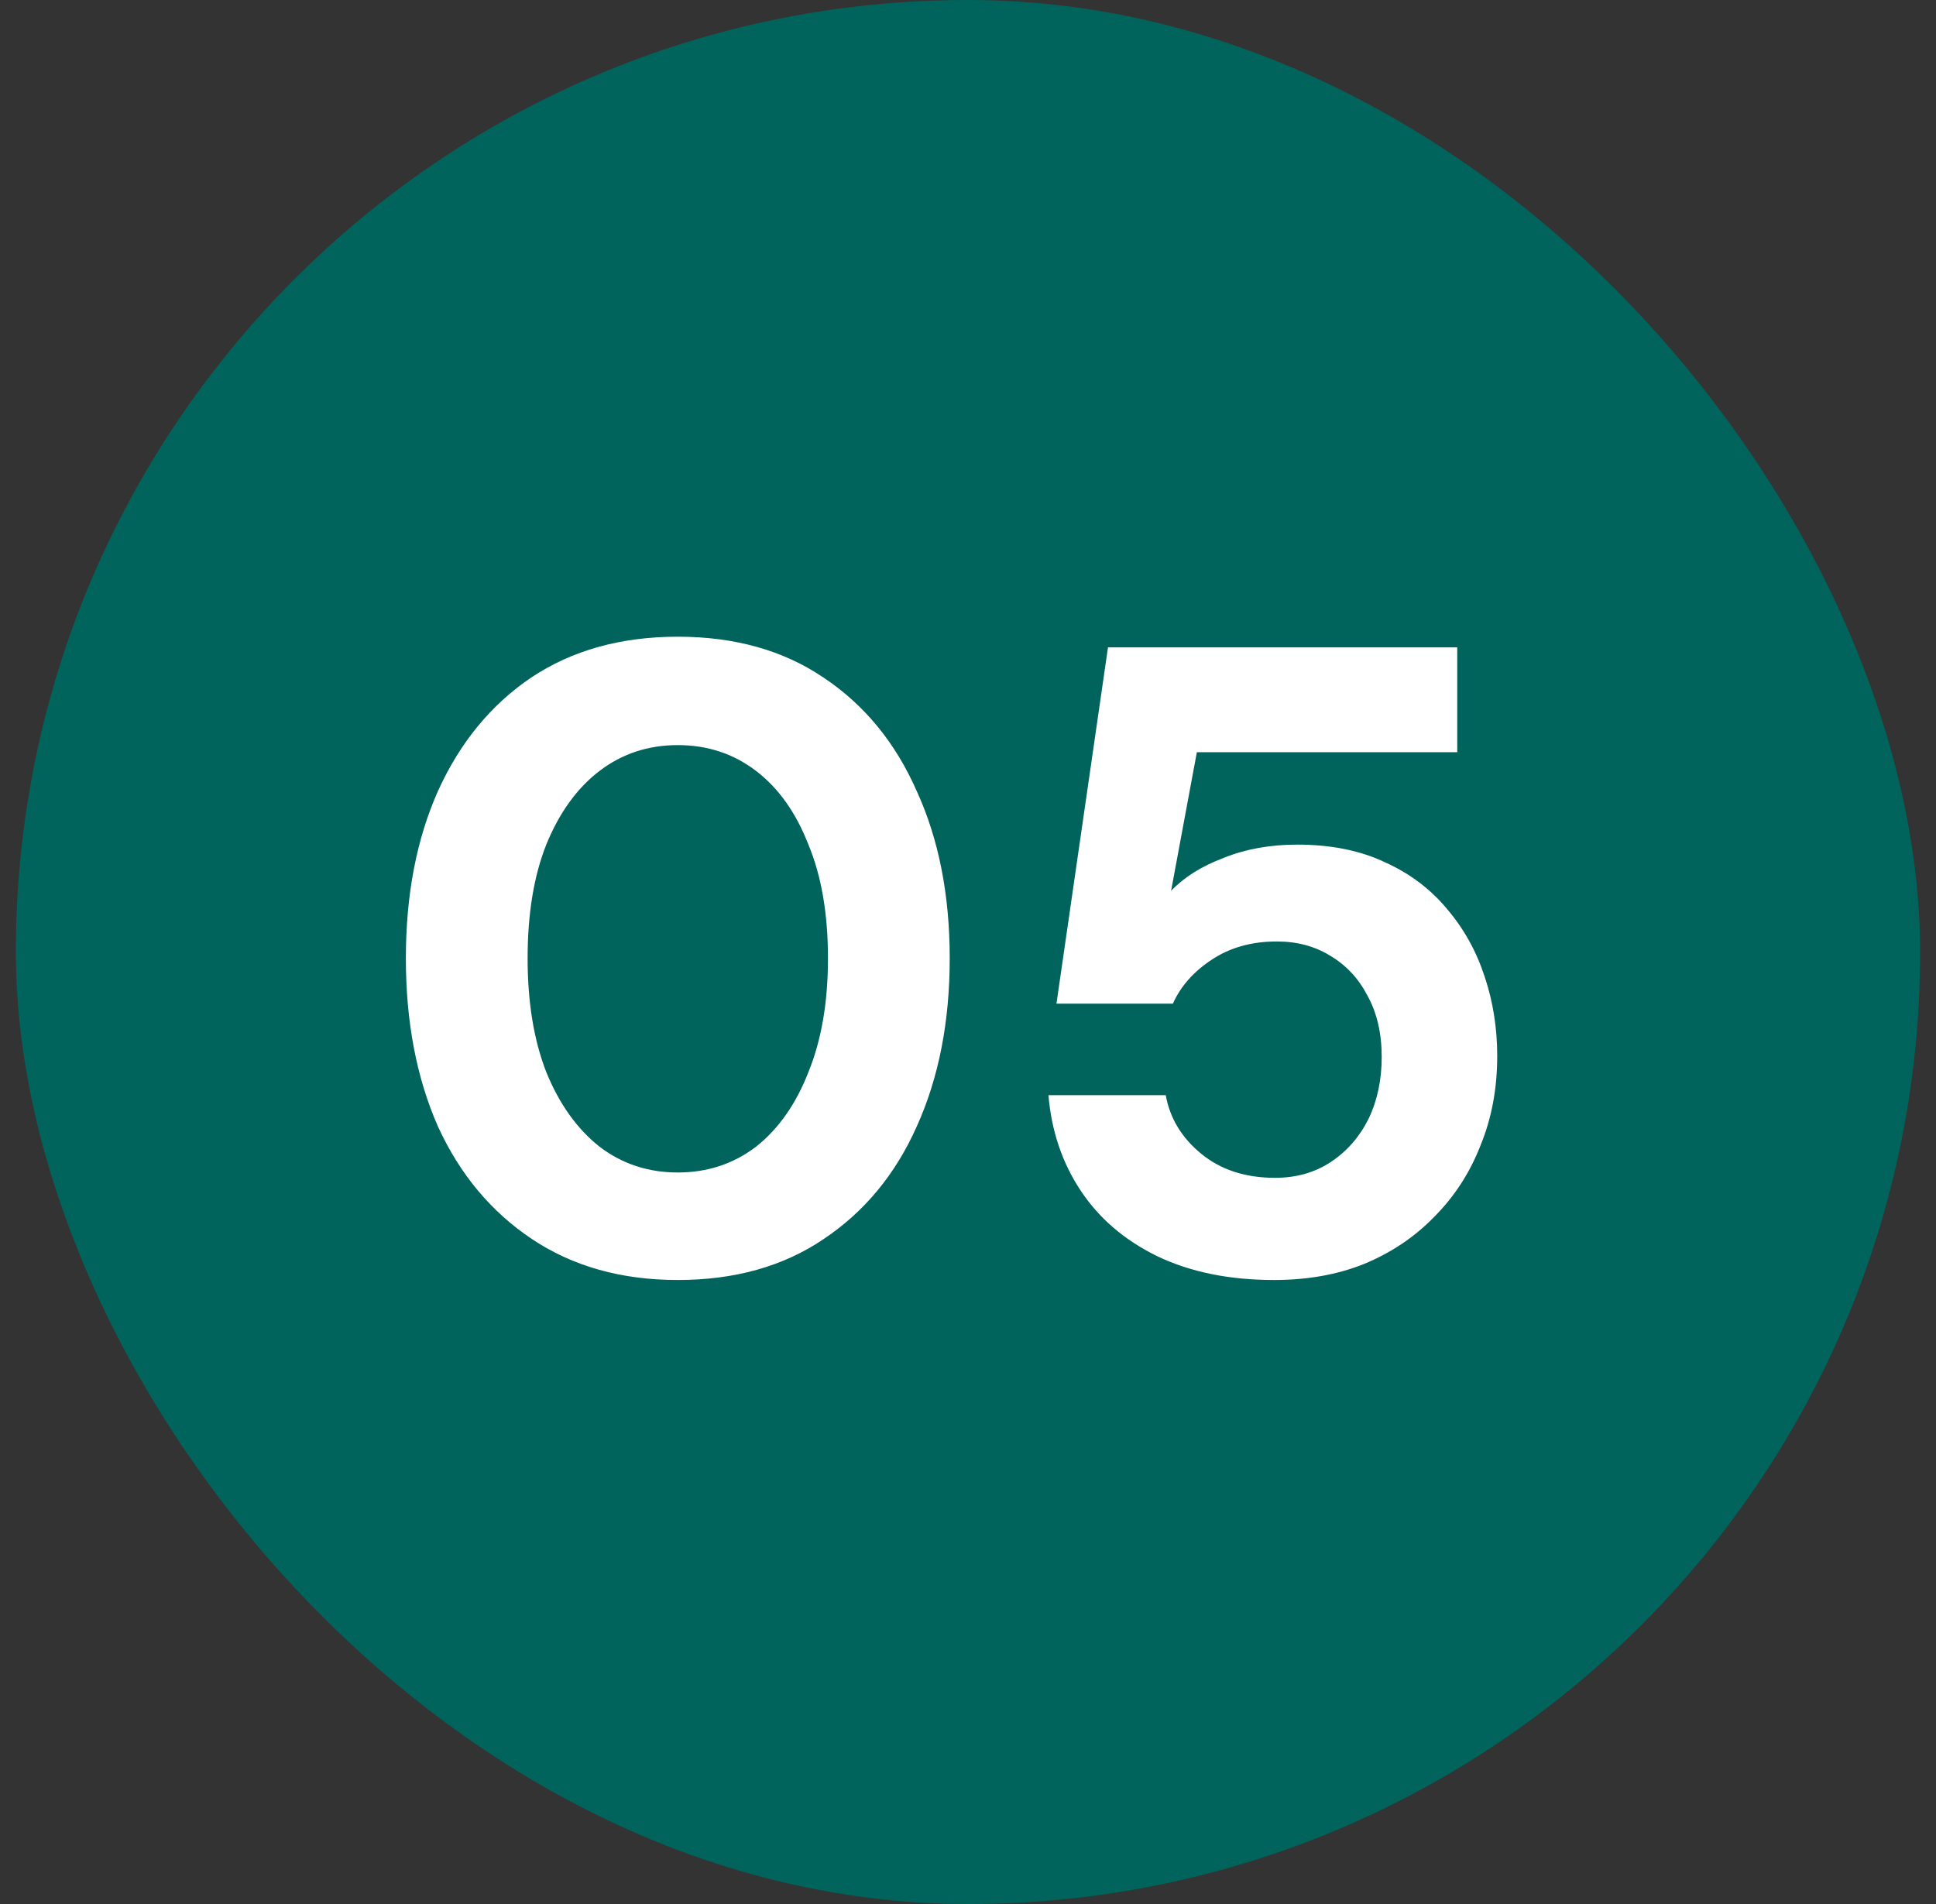
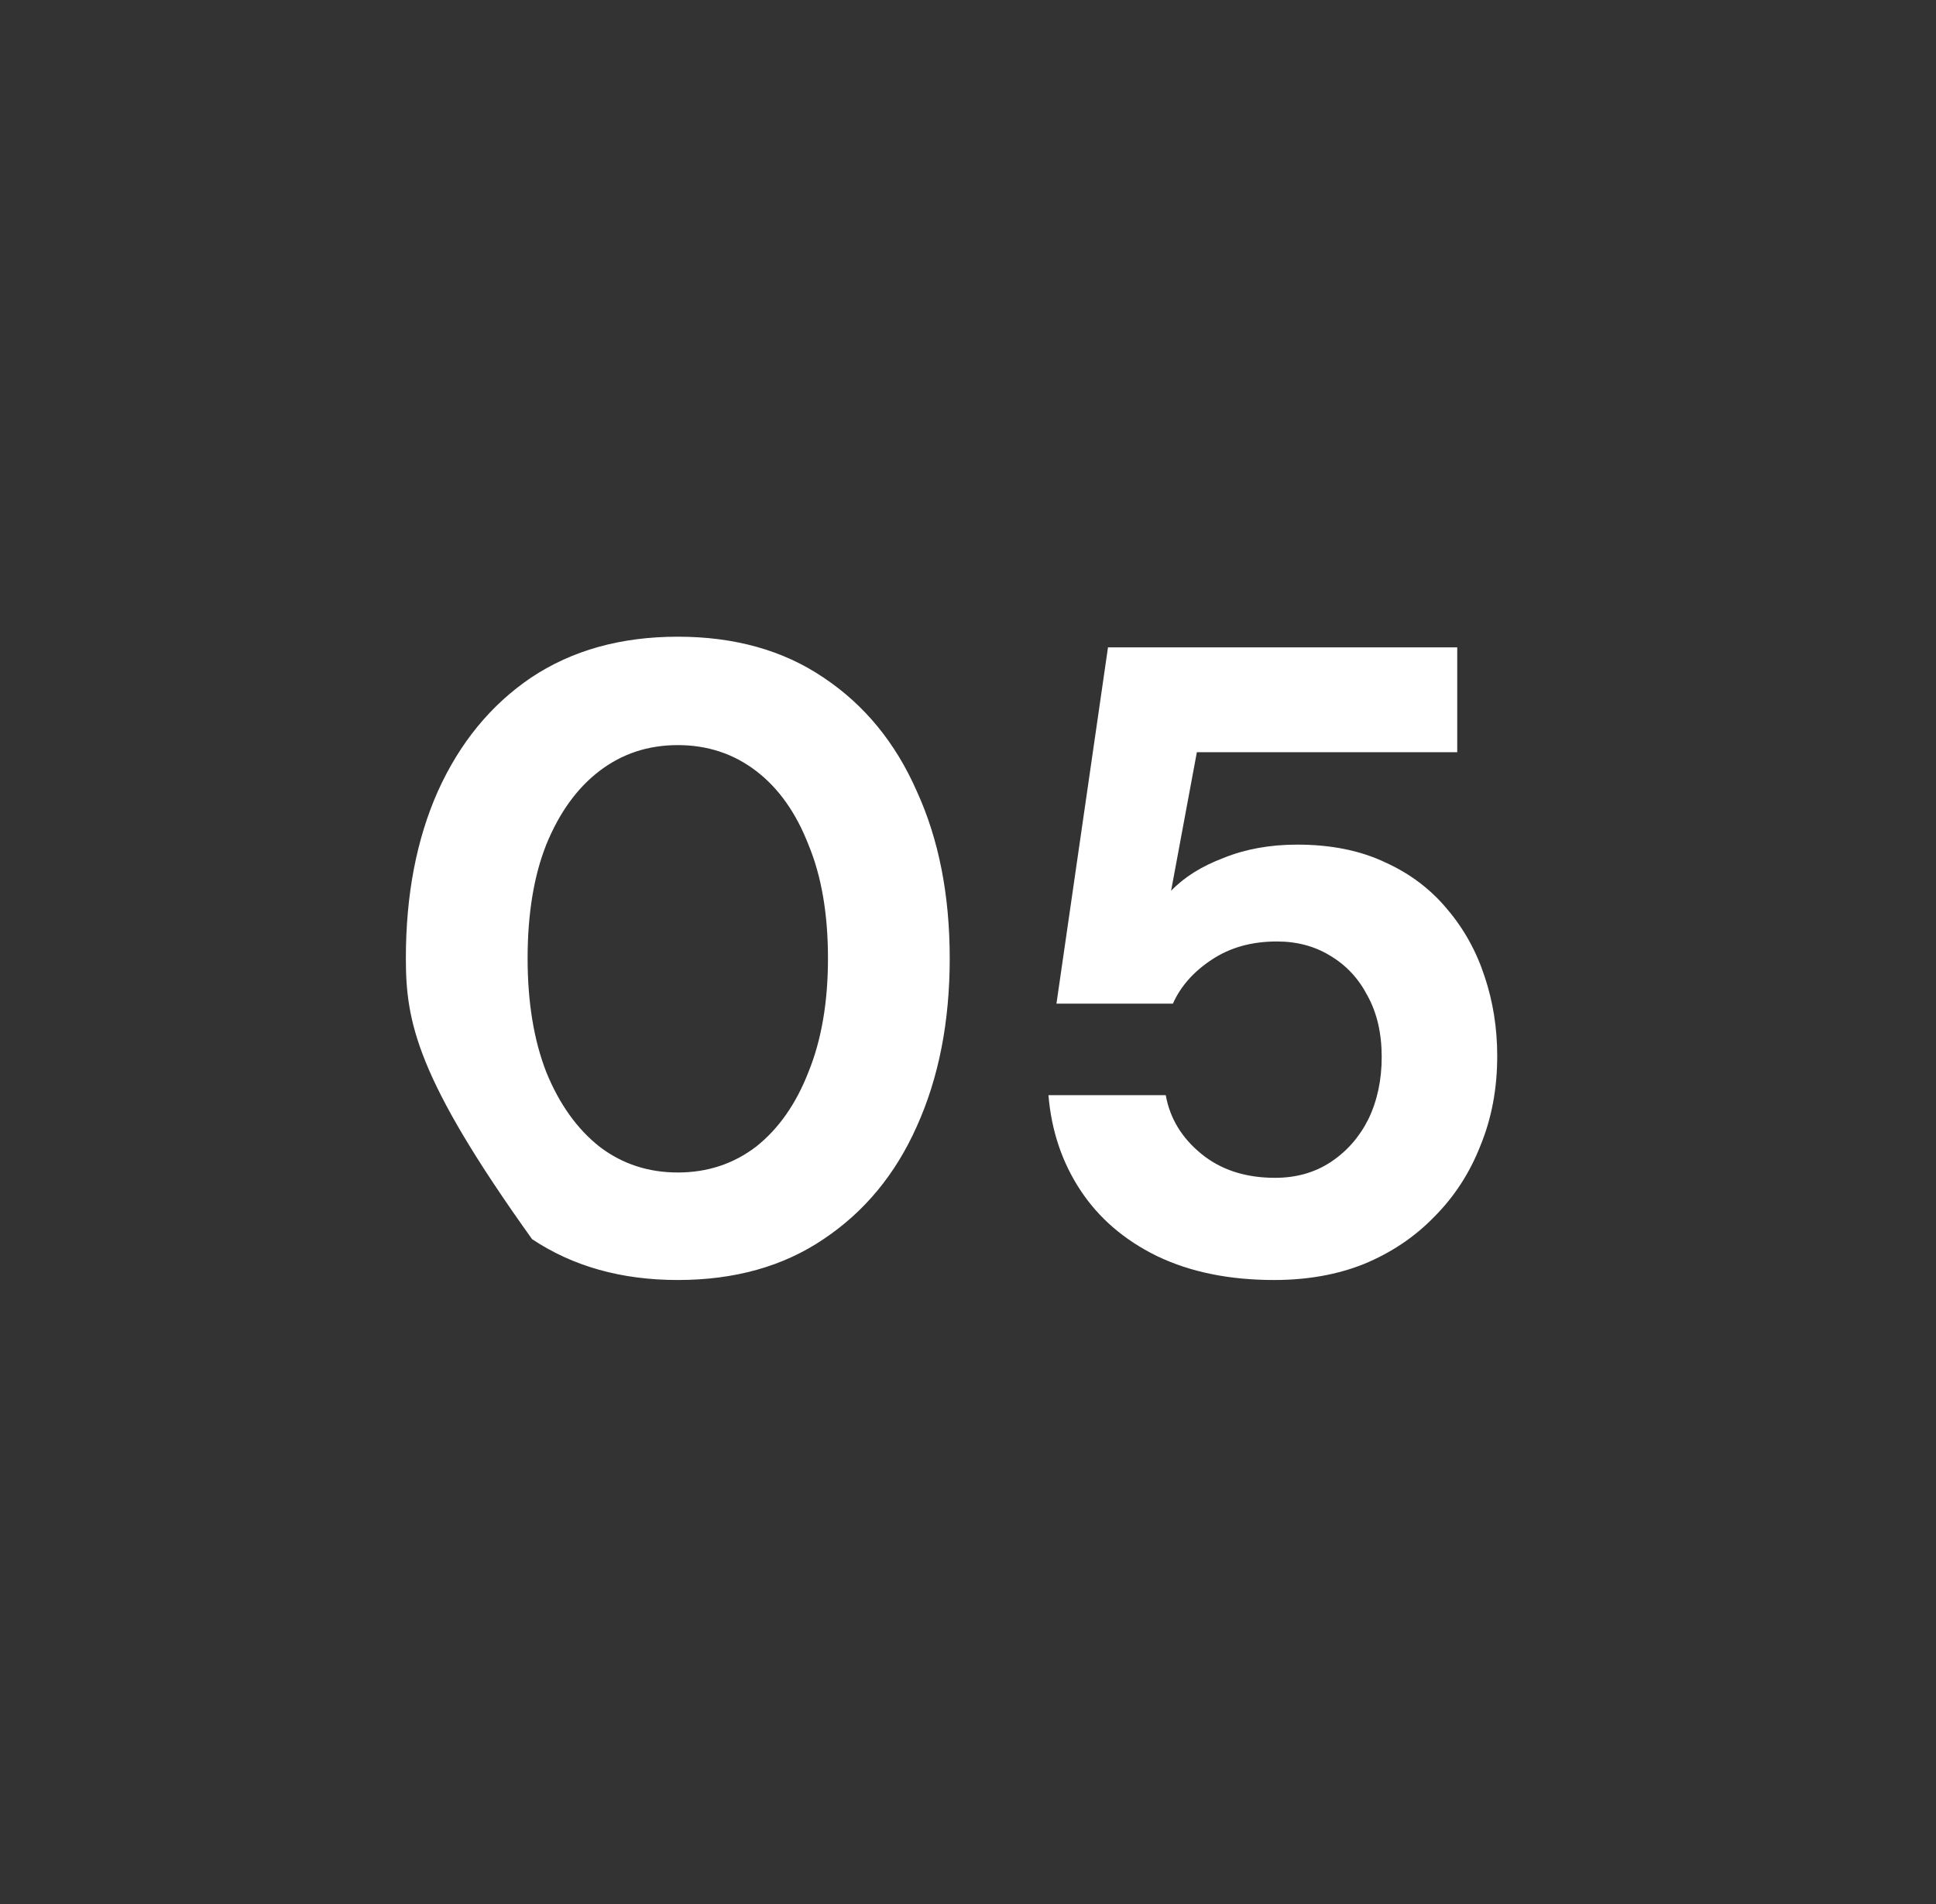
<svg xmlns="http://www.w3.org/2000/svg" width="61" height="60" viewBox="0 0 61 60" fill="none">
  <rect x="0" y="0" width="61" height="60" fill="#333333" stroke="none" />
-   <rect x="0.5" width="60" height="60" rx="30" fill="#00645C" />
-   <path d="M21.356 40.336C19.583 40.336 18.052 39.907 16.764 39.048C15.476 38.189 14.487 37.004 13.796 35.492C13.124 33.961 12.788 32.197 12.788 30.2C12.788 28.203 13.124 26.448 13.796 24.936C14.487 23.405 15.467 22.211 16.736 21.352C18.024 20.493 19.564 20.064 21.356 20.064C23.148 20.064 24.679 20.493 25.948 21.352C27.236 22.211 28.216 23.405 28.888 24.936C29.579 26.448 29.924 28.203 29.924 30.2C29.924 32.197 29.579 33.961 28.888 35.492C28.216 37.004 27.236 38.189 25.948 39.048C24.679 39.907 23.148 40.336 21.356 40.336ZM21.356 36.948C22.289 36.948 23.111 36.677 23.82 36.136C24.529 35.576 25.08 34.792 25.472 33.784C25.883 32.776 26.088 31.581 26.088 30.2C26.088 28.8 25.883 27.605 25.472 26.616C25.08 25.608 24.529 24.833 23.82 24.292C23.111 23.751 22.289 23.48 21.356 23.48C20.423 23.48 19.601 23.751 18.892 24.292C18.183 24.833 17.623 25.608 17.212 26.616C16.82 27.605 16.624 28.8 16.624 30.2C16.624 31.581 16.82 32.776 17.212 33.784C17.623 34.792 18.183 35.576 18.892 36.136C19.601 36.677 20.423 36.948 21.356 36.948ZM40.147 40.336C38.728 40.336 37.496 40.084 36.451 39.58C35.424 39.076 34.621 38.385 34.043 37.508C33.464 36.631 33.128 35.632 33.035 34.512H36.731C36.861 35.24 37.235 35.856 37.851 36.36C38.467 36.864 39.242 37.116 40.175 37.116C40.847 37.116 41.435 36.948 41.939 36.612C42.443 36.276 42.835 35.828 43.115 35.268C43.395 34.689 43.535 34.036 43.535 33.308C43.535 32.561 43.386 31.917 43.087 31.376C42.807 30.835 42.415 30.415 41.911 30.116C41.425 29.817 40.865 29.668 40.231 29.668C39.428 29.668 38.737 29.864 38.159 30.256C37.599 30.629 37.197 31.087 36.955 31.628H33.287L34.911 20.4H45.915V23.704H37.711L36.899 28.072C37.309 27.643 37.86 27.297 38.551 27.036C39.242 26.756 40.016 26.616 40.875 26.616C41.939 26.616 42.863 26.803 43.647 27.176C44.431 27.531 45.084 28.025 45.607 28.66C46.13 29.276 46.522 29.985 46.783 30.788C47.044 31.572 47.175 32.403 47.175 33.28C47.175 34.307 46.998 35.249 46.643 36.108C46.307 36.967 45.822 37.713 45.187 38.348C44.571 38.983 43.834 39.477 42.975 39.832C42.135 40.168 41.192 40.336 40.147 40.336Z" fill="white" />
+   <path d="M21.356 40.336C19.583 40.336 18.052 39.907 16.764 39.048C13.124 33.961 12.788 32.197 12.788 30.2C12.788 28.203 13.124 26.448 13.796 24.936C14.487 23.405 15.467 22.211 16.736 21.352C18.024 20.493 19.564 20.064 21.356 20.064C23.148 20.064 24.679 20.493 25.948 21.352C27.236 22.211 28.216 23.405 28.888 24.936C29.579 26.448 29.924 28.203 29.924 30.2C29.924 32.197 29.579 33.961 28.888 35.492C28.216 37.004 27.236 38.189 25.948 39.048C24.679 39.907 23.148 40.336 21.356 40.336ZM21.356 36.948C22.289 36.948 23.111 36.677 23.82 36.136C24.529 35.576 25.08 34.792 25.472 33.784C25.883 32.776 26.088 31.581 26.088 30.2C26.088 28.8 25.883 27.605 25.472 26.616C25.08 25.608 24.529 24.833 23.82 24.292C23.111 23.751 22.289 23.48 21.356 23.48C20.423 23.48 19.601 23.751 18.892 24.292C18.183 24.833 17.623 25.608 17.212 26.616C16.82 27.605 16.624 28.8 16.624 30.2C16.624 31.581 16.82 32.776 17.212 33.784C17.623 34.792 18.183 35.576 18.892 36.136C19.601 36.677 20.423 36.948 21.356 36.948ZM40.147 40.336C38.728 40.336 37.496 40.084 36.451 39.58C35.424 39.076 34.621 38.385 34.043 37.508C33.464 36.631 33.128 35.632 33.035 34.512H36.731C36.861 35.24 37.235 35.856 37.851 36.36C38.467 36.864 39.242 37.116 40.175 37.116C40.847 37.116 41.435 36.948 41.939 36.612C42.443 36.276 42.835 35.828 43.115 35.268C43.395 34.689 43.535 34.036 43.535 33.308C43.535 32.561 43.386 31.917 43.087 31.376C42.807 30.835 42.415 30.415 41.911 30.116C41.425 29.817 40.865 29.668 40.231 29.668C39.428 29.668 38.737 29.864 38.159 30.256C37.599 30.629 37.197 31.087 36.955 31.628H33.287L34.911 20.4H45.915V23.704H37.711L36.899 28.072C37.309 27.643 37.86 27.297 38.551 27.036C39.242 26.756 40.016 26.616 40.875 26.616C41.939 26.616 42.863 26.803 43.647 27.176C44.431 27.531 45.084 28.025 45.607 28.66C46.13 29.276 46.522 29.985 46.783 30.788C47.044 31.572 47.175 32.403 47.175 33.28C47.175 34.307 46.998 35.249 46.643 36.108C46.307 36.967 45.822 37.713 45.187 38.348C44.571 38.983 43.834 39.477 42.975 39.832C42.135 40.168 41.192 40.336 40.147 40.336Z" fill="white" />
</svg>